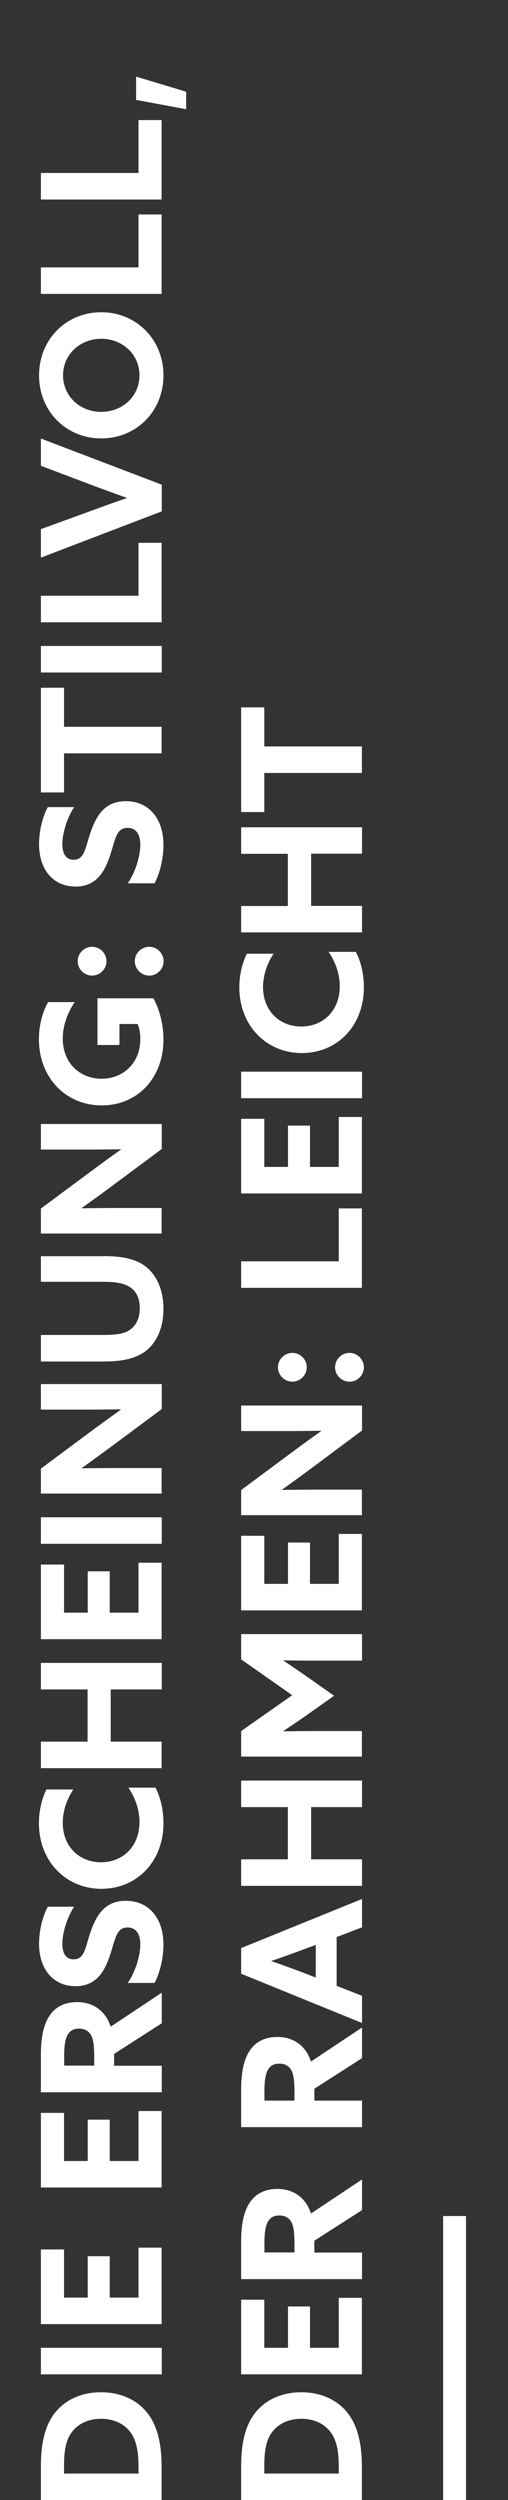
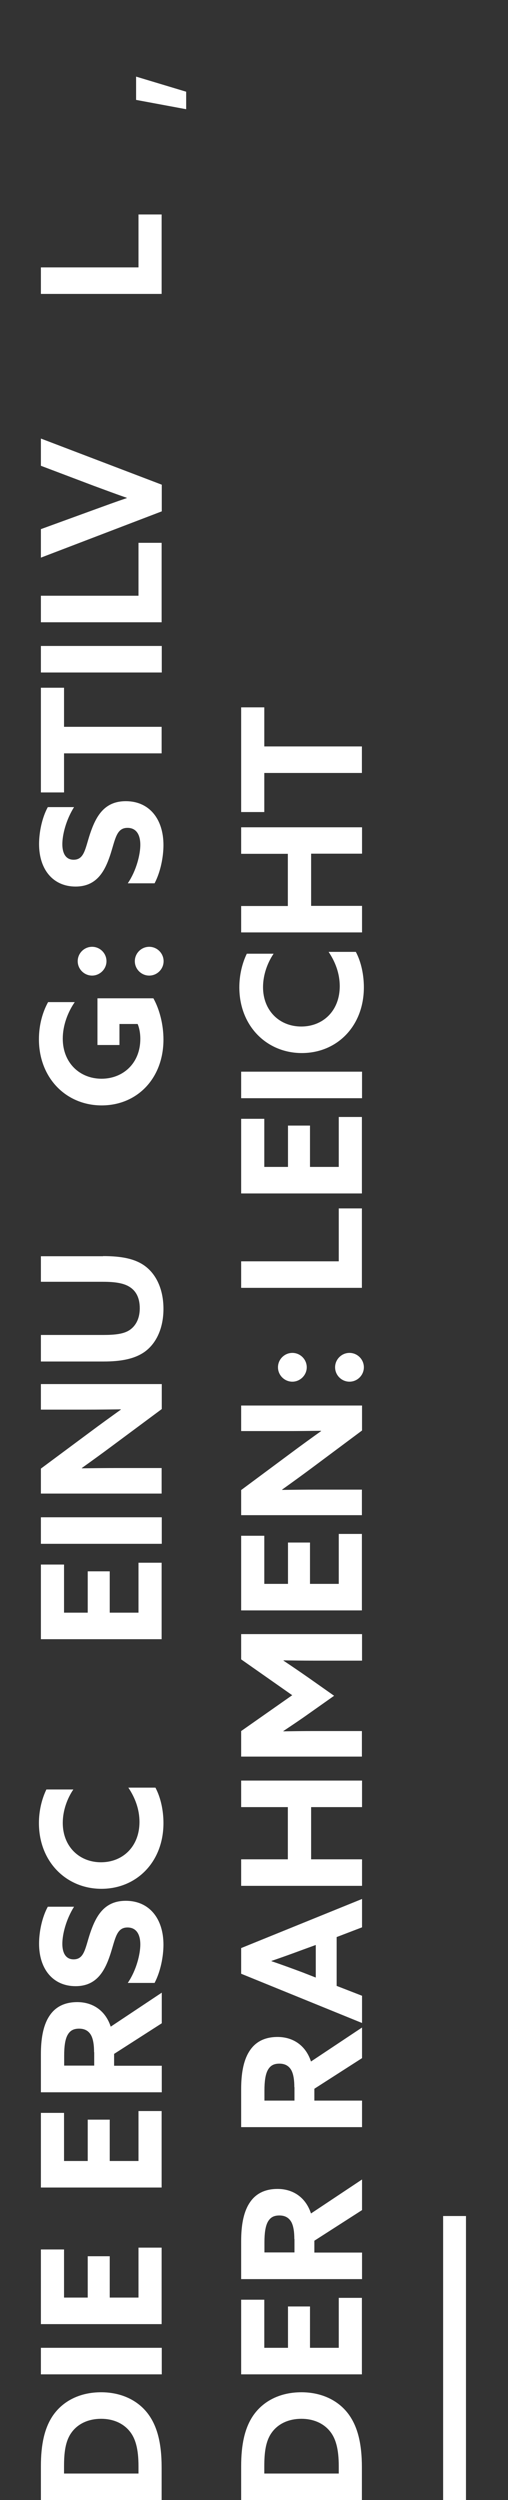
<svg xmlns="http://www.w3.org/2000/svg" version="1.1" id="Ebene_1" x="0px" y="0px" viewBox="0 0 360.2 1771.8" style="enable-background:new 0 0 360.2 1771.8;" xml:space="preserve">
  <rect x="0" y="0" width="360.2" height="1771.8" fill="#333333" stroke="none" />
  <style type="text/css"> .st0{fill:#C20016;} .st1{fill:#FFFFFF;} </style>
  <g>
    <rect x="314.2" y="1570.5" class="st1" width="16.2" height="201.3" />
  </g>
  <g>
    <g>
      <path class="st1" d="M29,1771.8v-24c0-15.3,2.5-27.1,8.6-36c7.3-10.5,19.4-16.4,34.1-16.4c13.5,0,25,5.1,32.4,14.2 c7.1,8.8,10.5,21.1,10.5,39v23.2H29z M98.2,1747.8c0-12.2-2.1-20-6.7-25.3c-4.4-5.1-11.2-8.3-19.8-8.3c-9,0-16.6,3.5-21.1,9.9 c-4.3,6-5.2,14.2-5.2,23.8v5.1h52.8V1747.8z" />
      <path class="st1" d="M29,1682.7v-18.8h85.7v18.8H29z" />
      <path class="st1" d="M29,1647.1v-52.9h16.4v34.1h16.8v-29.3h15.6v29.3h20.4v-35.4h16.4v54.2H29z" />
      <path class="st1" d="M29,1550.3v-52.9h16.4v34.1h16.8v-29.3h15.6v29.3h20.4v-35.4h16.4v54.2H29z" />
      <path class="st1" d="M29,1482.7v-26.9c0-10.2,1.4-19.8,5.7-26.6c3.9-6.3,10.3-10.3,20.1-10.3c11,0,20,6,23.7,17.4l36.2-24.1v21.7 l-33.8,21.7v8.4h33.8v18.8H29z M66.7,1454.4c0-5.1-0.6-9-2-11.8c-1.7-3.2-4.5-4.9-8.6-4.9c-4,0-6.6,1.4-8.4,4.9 c-1.5,3-2.2,7.6-2.2,14.1v7.2h21.3V1454.4z" />
      <path class="st1" d="M90.6,1405.3c6.2-9.1,8.9-20.6,8.9-27.3c0-6.9-2.7-12-9.1-12c-7.9,0-8.6,8-12.2,19.1 c-3.9,11.8-9.7,22.5-24.6,22.5c-16,0-25.9-12.1-25.9-30.1c0-8.4,2.1-18.7,6.2-26.2h18.6c-5.7,9.1-8.3,19.6-8.3,26.3 c0,6.4,2.4,11,8,11c7.6,0,8.2-7.9,11.6-18.2c4.3-12.9,10.3-23.3,25.4-23.3c16.7,0,26.7,12.7,26.7,31.1c0,8.5-2.1,19.1-6.3,27.1 H90.6z" />
      <path class="st1" d="M110.2,1266.9c3.9,7.3,5.7,16.6,5.7,25.1c0,27.6-19.1,46.6-44,46.6c-24.8,0-44.3-19.1-44.3-46.6 c0-8.6,2-17,5.3-23.8H52c-4.3,6.3-7.5,14.9-7.5,23.7c0,16.6,11.6,27.9,27.1,27.9c15.3,0,27.3-11,27.3-28.6 c0-8.9-3.1-17.2-7.9-24.3H110.2z" />
-       <path class="st1" d="M29,1253.1v-18.8h33.1v-37H29v-18.8h85.7v18.8H78.5v37h36.1v18.8H29z" />
      <path class="st1" d="M29,1161.7v-52.9h16.4v34.1h16.8v-29.3h15.6v29.3h20.4v-35.4h16.4v54.2H29z" />
      <path class="st1" d="M29,1094.1v-18.8h85.7v18.8H29z" />
      <path class="st1" d="M80.1,1024.3c-7.5,5.6-14.7,10.8-22.1,16.1l0.1,0.2c8.2-0.1,16.4-0.2,24.7-0.2h31.8v18.1H29v-17.7l34.6-25.7 c7.5-5.6,14.7-10.8,22.1-16.1l-0.1-0.2c-8.2,0.1-16.4,0.2-24.7,0.2H29v-18.1h85.7v17.7L80.1,1024.3z" />
      <path class="st1" d="M73.1,890.2c12.9,0,22.2,1.8,29.1,6.6c8.6,6,13.7,17,13.7,30.8c0,13.7-5.1,24.9-14,30.9 c-6.9,4.6-16.2,6.4-28.4,6.4H29v-18.8h43.9c9.1,0,14.7-0.8,18.7-3.3c4.1-2.6,7.5-7.6,7.5-15.6c0-7.5-2.7-12.3-7.1-15.1 c-4-2.6-9.9-3.7-18.9-3.7H29v-18.1H73.1z" />
-       <path class="st1" d="M80.1,840c-7.5,5.6-14.7,10.8-22.1,16.1l0.1,0.2c8.2-0.1,16.4-0.2,24.7-0.2h31.8v18.1H29v-17.7l34.6-25.7 c7.5-5.6,14.7-10.8,22.1-16.1l-0.1-0.2c-8.2,0.1-16.4,0.2-24.7,0.2H29v-18.1h85.7v17.7L80.1,840z" />
      <path class="st1" d="M108.8,707.6c4.3,7.7,7.1,18.5,7.1,29.1c0,27.5-18.6,46.7-43.8,46.7c-25.3,0-44.5-19.5-44.5-46.9 c0-10.5,2.8-19.6,6.5-26.3h18.9c-5,7.2-8.5,16.6-8.5,25.9c0,17.3,12.2,28.4,27.5,28.4c14.9,0,27.5-10.6,27.5-28.3 c0-3.9-0.7-7.7-1.9-10.5H84.7v14.9H69.1v-33.1H108.8z" />
      <path class="st1" d="M65.3,691.4c-5.6,0-10.2-4.6-10.2-10.2c0-5.6,4.6-10.2,10.2-10.2s10.2,4.6,10.2,10.2 C75.5,686.8,70.8,691.4,65.3,691.4z M95.6,681.2c0-5.6,4.6-10.2,10.2-10.2s10.2,4.6,10.2,10.2c0,5.6-4.6,10.2-10.2,10.2 S95.6,686.8,95.6,681.2z" />
      <path class="st1" d="M90.6,626c6.2-9.1,8.9-20.6,8.9-27.3c0-6.9-2.7-12-9.1-12c-7.9,0-8.6,8-12.2,19.1 c-3.9,11.8-9.7,22.5-24.6,22.5c-16,0-25.9-12.1-25.9-30.1c0-8.4,2.1-18.7,6.2-26.2h18.6c-5.7,9.1-8.3,19.6-8.3,26.3 c0,6.4,2.4,11,8,11c7.6,0,8.2-7.9,11.6-18.2c4.3-12.9,10.3-23.3,25.4-23.3c16.7,0,26.7,12.7,26.7,31.1c0,8.5-2.1,19.1-6.3,27.1 H90.6z" />
      <path class="st1" d="M45.4,533.9v27.7H29v-74.2h16.4v27.7h69.2v18.8H45.4z" />
      <path class="st1" d="M29,476.6v-18.8h85.7v18.8H29z" />
      <path class="st1" d="M29,441v-18.8h69.2v-37.5h16.4V441H29z" />
      <path class="st1" d="M29,395.2V375l37.6-13.7c7.7-2.8,15.6-5.7,23.3-8.3v-0.2c-7.8-2.7-15.5-5.6-23.4-8.5L29,330.1v-19.3 l85.7,32.7v18.9L29,395.2z" />
-       <path class="st1" d="M71.8,310.7c-25,0-44.1-19.3-44.1-44.7s19.2-44.7,44.1-44.7s44.1,19.3,44.1,44.7S96.8,310.7,71.8,310.7z M71.8,240.1c-15.1,0-27.1,11.1-27.1,25.9c0,14.8,12,25.9,27.1,25.9s27.1-11.1,27.1-25.9C98.9,251.2,86.9,240.1,71.8,240.1z" />
-       <path class="st1" d="M29,208.3v-18.8h69.2v-37.5h16.4v56.3H29z" />
-       <path class="st1" d="M29,141.4v-18.8h69.2V85.1h16.4v56.3H29z" />
+       <path class="st1" d="M29,208.3v-18.8h69.2v-37.5h16.4v56.3H29" />
      <path class="st1" d="M96.5,70.8V54.3L132,65v12.4L96.5,70.8z" />
      <path class="st1" d="M171,1771.8v-24c0-15.3,2.5-27.1,8.6-36c7.3-10.5,19.4-16.4,34.1-16.4c13.5,0,25,5.1,32.4,14.2 c7.1,8.8,10.5,21.1,10.5,39v23.2H171z M240.2,1747.8c0-12.2-2.1-20-6.7-25.3c-4.4-5.1-11.2-8.3-19.8-8.3c-9,0-16.6,3.5-21.1,9.9 c-4.3,6-5.2,14.2-5.2,23.8v5.1h52.8V1747.8z" />
      <path class="st1" d="M171,1682.7v-52.9h16.4v34.1h16.8v-29.3h15.6v29.3h20.4v-35.4h16.4v54.2H171z" />
      <path class="st1" d="M171,1615.1v-26.9c0-10.2,1.4-19.8,5.7-26.6c3.9-6.3,10.3-10.3,20.1-10.3c11,0,20,6,23.7,17.4l36.2-24.1v21.7 l-33.8,21.7v8.4h33.8v18.8H171z M208.7,1586.8c0-5.1-0.6-9-2-11.8c-1.7-3.2-4.5-4.9-8.6-4.9c-4,0-6.6,1.4-8.4,4.9 c-1.5,3-2.2,7.6-2.2,14.1v7.2h21.3V1586.8z" />
      <path class="st1" d="M171,1507.4v-26.9c0-10.2,1.4-19.8,5.7-26.6c3.9-6.3,10.3-10.3,20.1-10.3c11,0,20,6,23.7,17.4l36.2-24.1v21.7 l-33.8,21.7v8.4h33.8v18.8H171z M208.7,1479.2c0-5.1-0.6-9-2-11.8c-1.7-3.2-4.5-4.9-8.6-4.9c-4,0-6.6,1.4-8.4,4.9 c-1.5,3-2.2,7.6-2.2,14.1v7.2h21.3V1479.2z" />
      <path class="st1" d="M171,1398.8v-18.2l85.7-34.8v20.1l-18,6.9v34.6l18,7v19.3L171,1398.8z M223.9,1401.5v-23.1l-9.6,3.5 c-6.7,2.5-15.3,5.6-21.8,7.8v0.2c6.5,2.2,15,5.3,22.2,8L223.9,1401.5z" />
      <path class="st1" d="M171,1336.5v-18.8h33.1v-37H171v-18.8h85.7v18.8h-36.1v37h36.1v18.8H171z" />
      <path class="st1" d="M219.2,1214.3c-6,4.3-12.3,8.5-18.3,12.5l0.1,0.2c6.2-0.1,14.2-0.2,21.3-0.2h34.3v18.1H171v-18.1l36.2-25.4 L171,1176v-17.9h85.7v18.8h-34.3c-7.1,0-15.1-0.1-21.3-0.2l-0.1,0.2c6,4,12.3,8.3,18.3,12.5l17.6,12.4L219.2,1214.3z" />
      <path class="st1" d="M171,1141.3v-52.9h16.4v34.1h16.8v-29.3h15.6v29.3h20.4v-35.4h16.4v54.2H171z" />
      <path class="st1" d="M222.1,1039.6c-7.5,5.6-14.7,10.8-22.1,16.1l0.1,0.2c8.2-0.1,16.4-0.2,24.7-0.2h31.8v18.1H171V1056l34.6-25.7 c7.5-5.6,14.7-10.8,22.1-16.1l-0.1-0.2c-8.2,0.1-16.4,0.2-24.7,0.2H171v-18.1h85.7v17.7L222.1,1039.6z" />
      <path class="st1" d="M207.3,979.2c-5.6,0-10.2-4.6-10.2-10.2c0-5.6,4.6-10.2,10.2-10.2s10.2,4.6,10.2,10.2 C217.5,974.6,212.8,979.2,207.3,979.2z M237.6,969c0-5.6,4.6-10.2,10.2-10.2s10.2,4.6,10.2,10.2c0,5.6-4.6,10.2-10.2,10.2 S237.6,974.6,237.6,969z" />
      <path class="st1" d="M171,912.7v-18.8h69.2v-37.5h16.4v56.3H171z" />
      <path class="st1" d="M171,845.8v-52.9h16.4V827h16.8v-29.3h15.6V827h20.4v-35.4h16.4v54.2H171z" />
      <path class="st1" d="M171,778.3v-18.8h85.7v18.8H171z" />
      <path class="st1" d="M252.3,674.6c3.9,7.3,5.7,16.6,5.7,25.1c0,27.6-19.1,46.6-44,46.6c-24.8,0-44.3-19.1-44.3-46.6 c0-8.6,2-17,5.3-23.8H194c-4.3,6.3-7.5,14.9-7.5,23.7c0,16.6,11.6,27.9,27.1,27.9c15.3,0,27.3-11,27.3-28.6 c0-8.9-3.1-17.2-7.9-24.3H252.3z" />
      <path class="st1" d="M171,660.9v-18.8h33.1v-37H171v-18.8h85.7V605h-36.1v37h36.1v18.8H171z" />
      <path class="st1" d="M187.4,547.8v27.7H171v-74.2h16.4v27.7h69.2v18.8H187.4z" />
    </g>
  </g>
</svg>